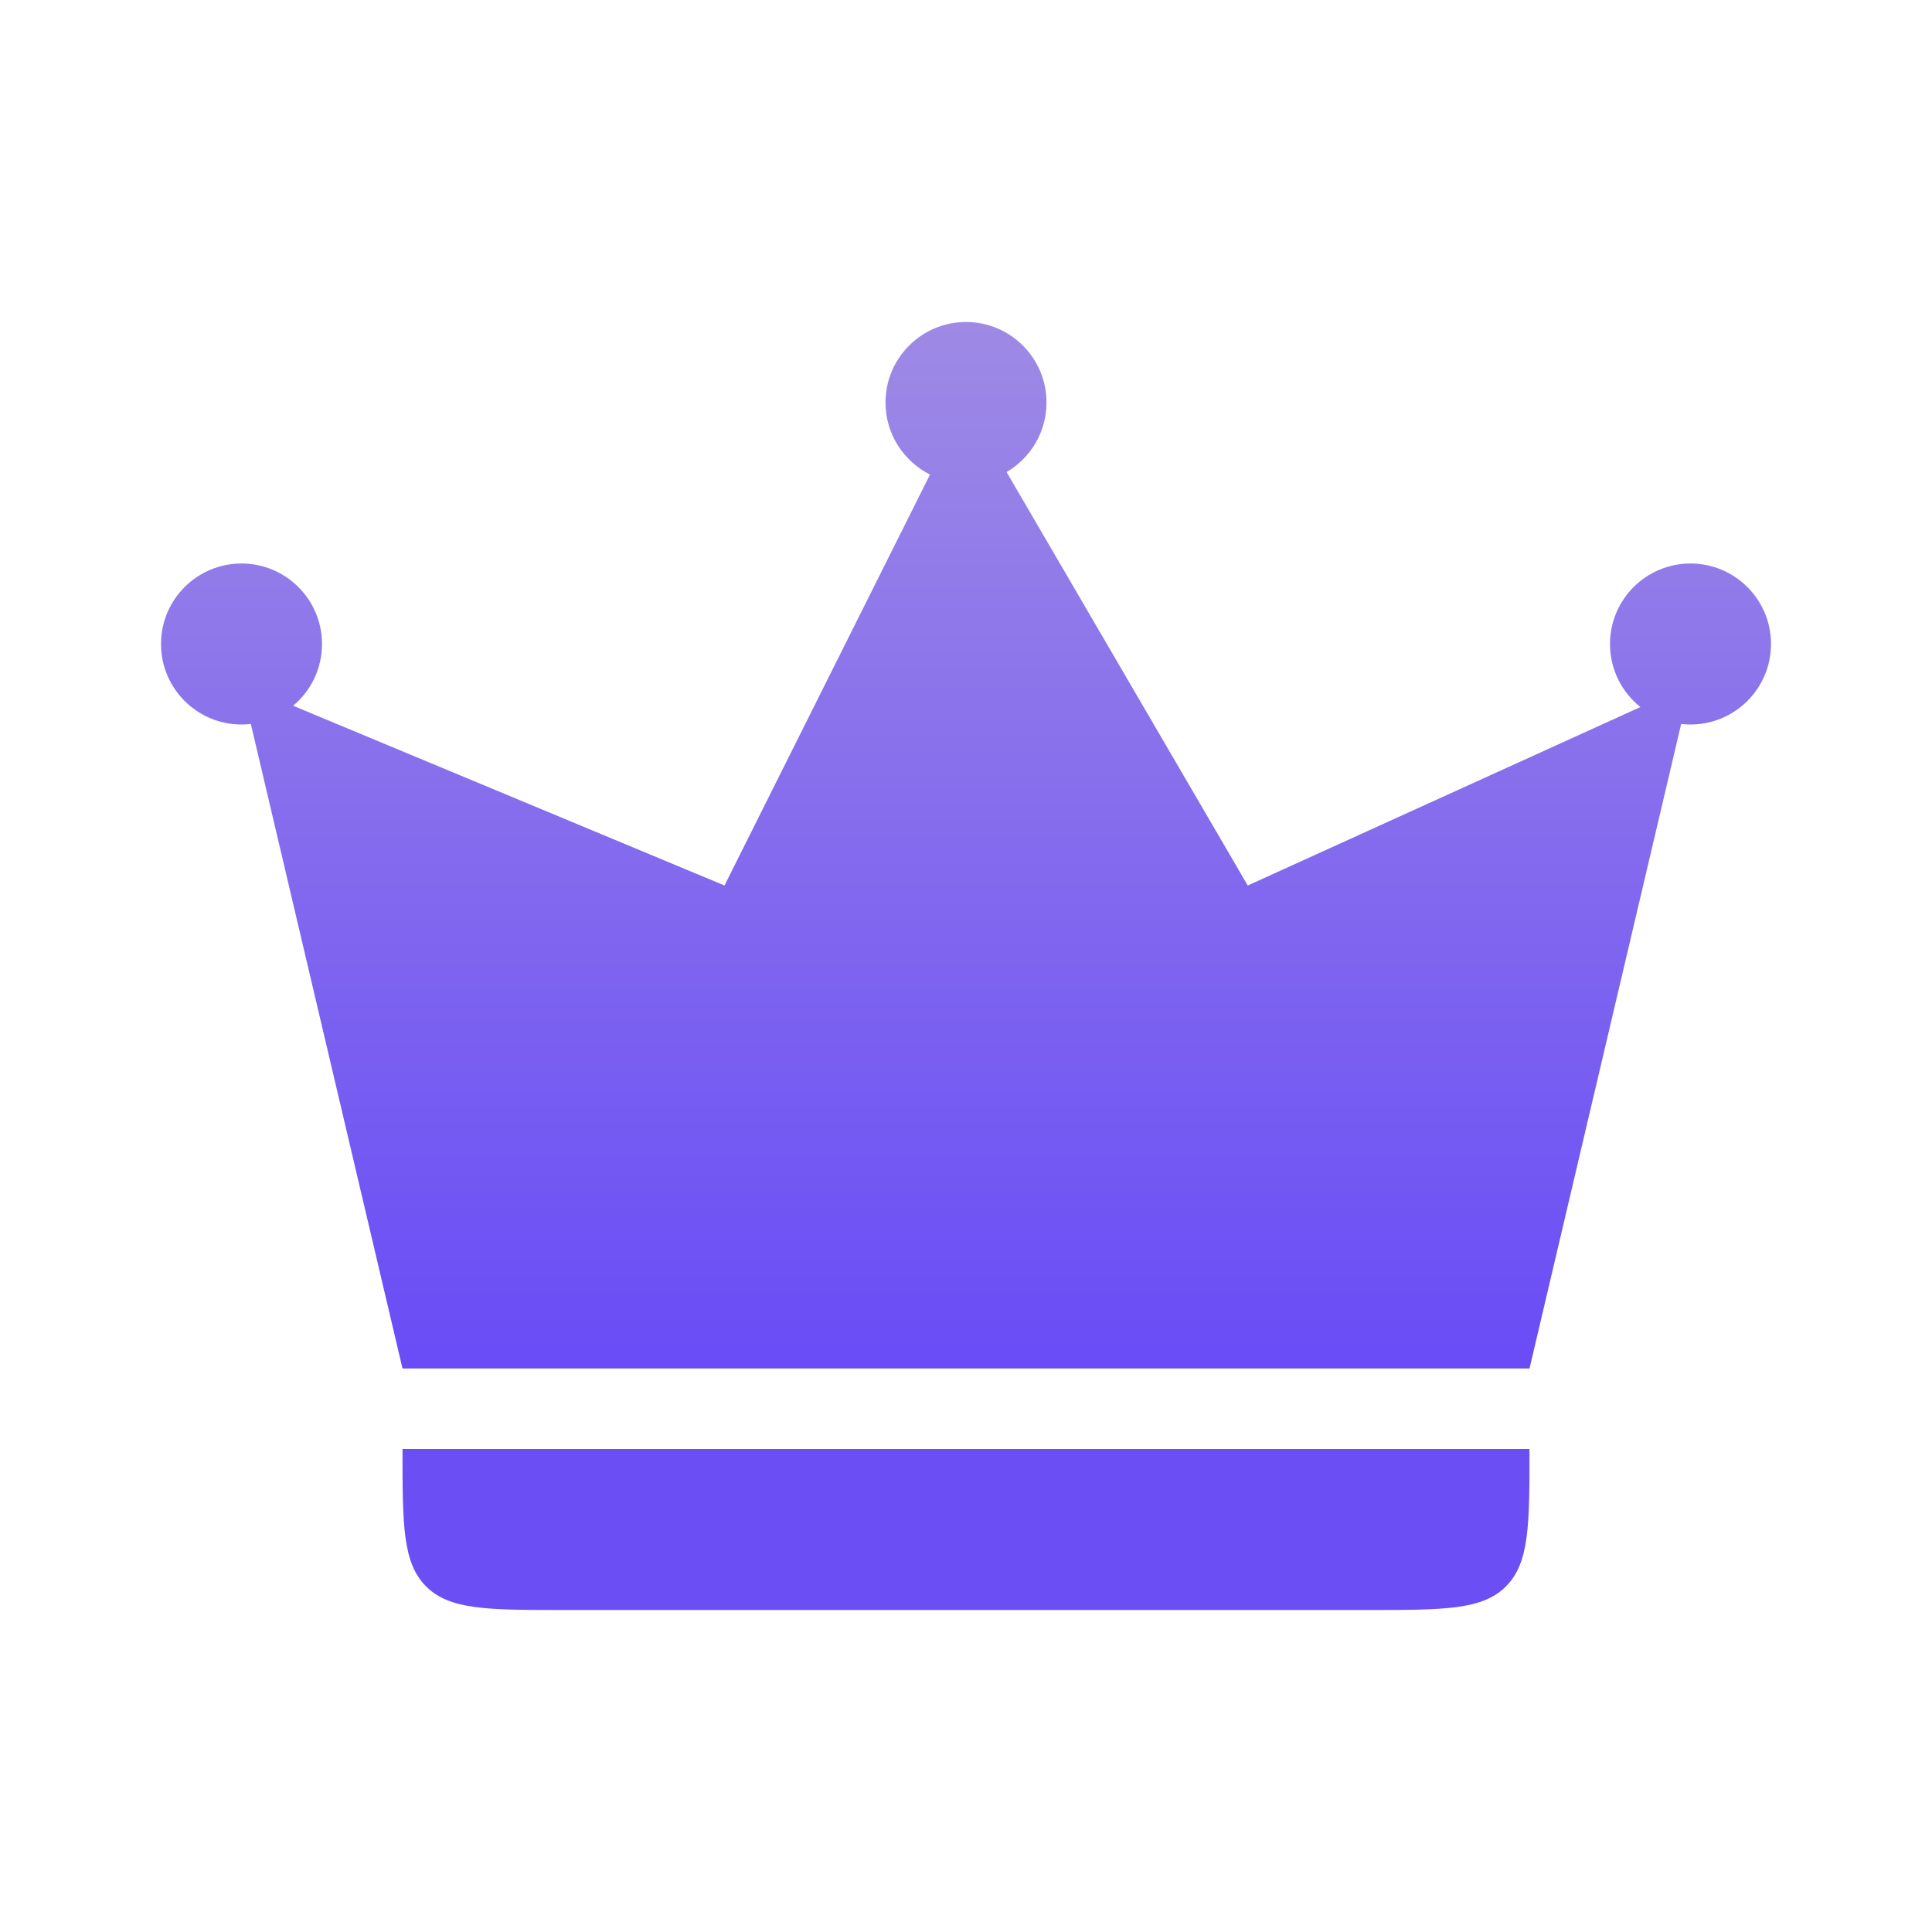
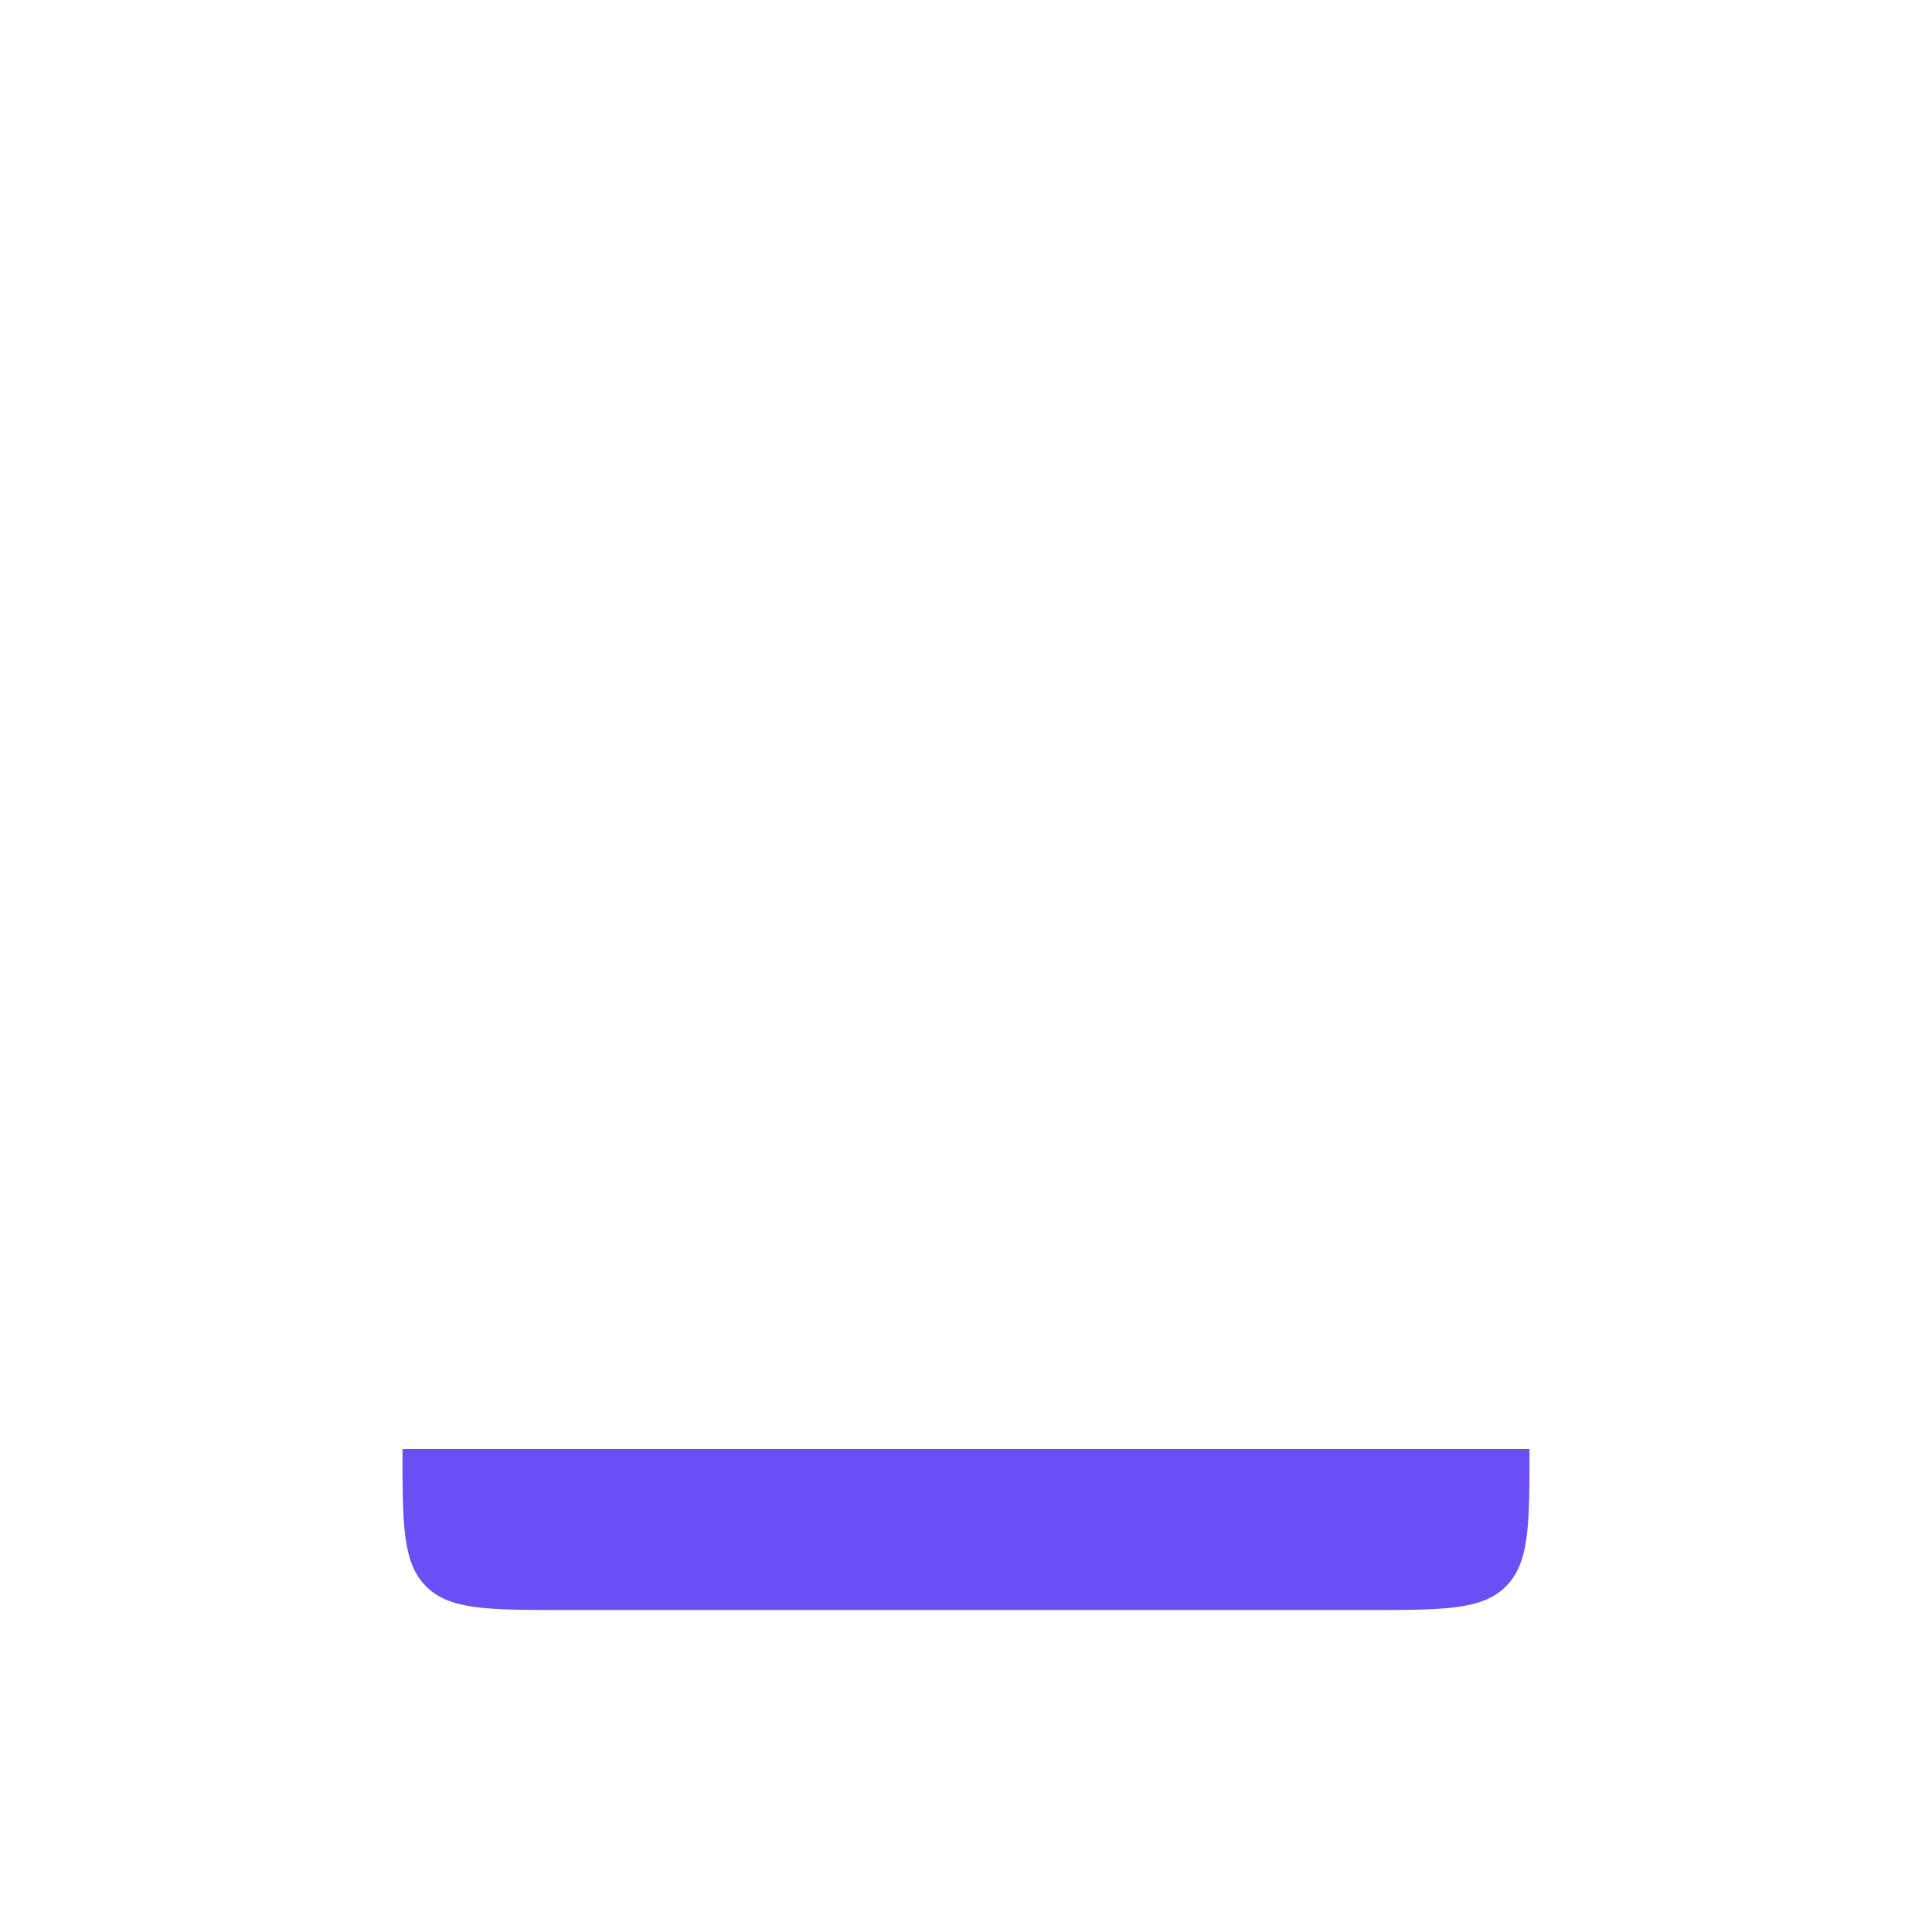
<svg xmlns="http://www.w3.org/2000/svg" width="24" height="24" viewBox="0 0 24 24" fill="none">
  <path d="M5 18H19V18C19 18.943 19 19.414 18.707 19.707C18.414 20 17.943 20 17 20H7C6.057 20 5.586 20 5.293 19.707C5 19.414 5 18.943 5 18V18Z" fill="#6B4FF5" />
-   <path d="M13 5C13 5.369 12.801 5.69 12.504 5.864L15.5 11L20.378 8.783C20.148 8.6 20 8.317 20 8C20 7.448 20.448 7 21 7C21.552 7 22 7.448 22 8C22 8.552 21.552 9 21 9C20.961 9 20.922 8.998 20.884 8.993L19 17H5L3.116 8.993C3.078 8.998 3.039 9 3 9C2.448 9 2 8.552 2 8C2 7.448 2.448 7 3 7C3.552 7 4 7.448 4 8C4 8.308 3.861 8.584 3.641 8.767L9 11L11.553 5.895C11.225 5.73 11 5.391 11 5C11 4.448 11.448 4 12 4C12.552 4 13 4.448 13 5Z" fill="url(#paint0_linear_304_619)" />
  <defs>
    <linearGradient id="paint0_linear_304_619" x1="12" y1="4" x2="12" y2="17" gradientUnits="userSpaceOnUse">
      <stop stop-color="#9E8AE5" />
      <stop offset="1" stop-color="#694CF6" />
    </linearGradient>
  </defs>
</svg>